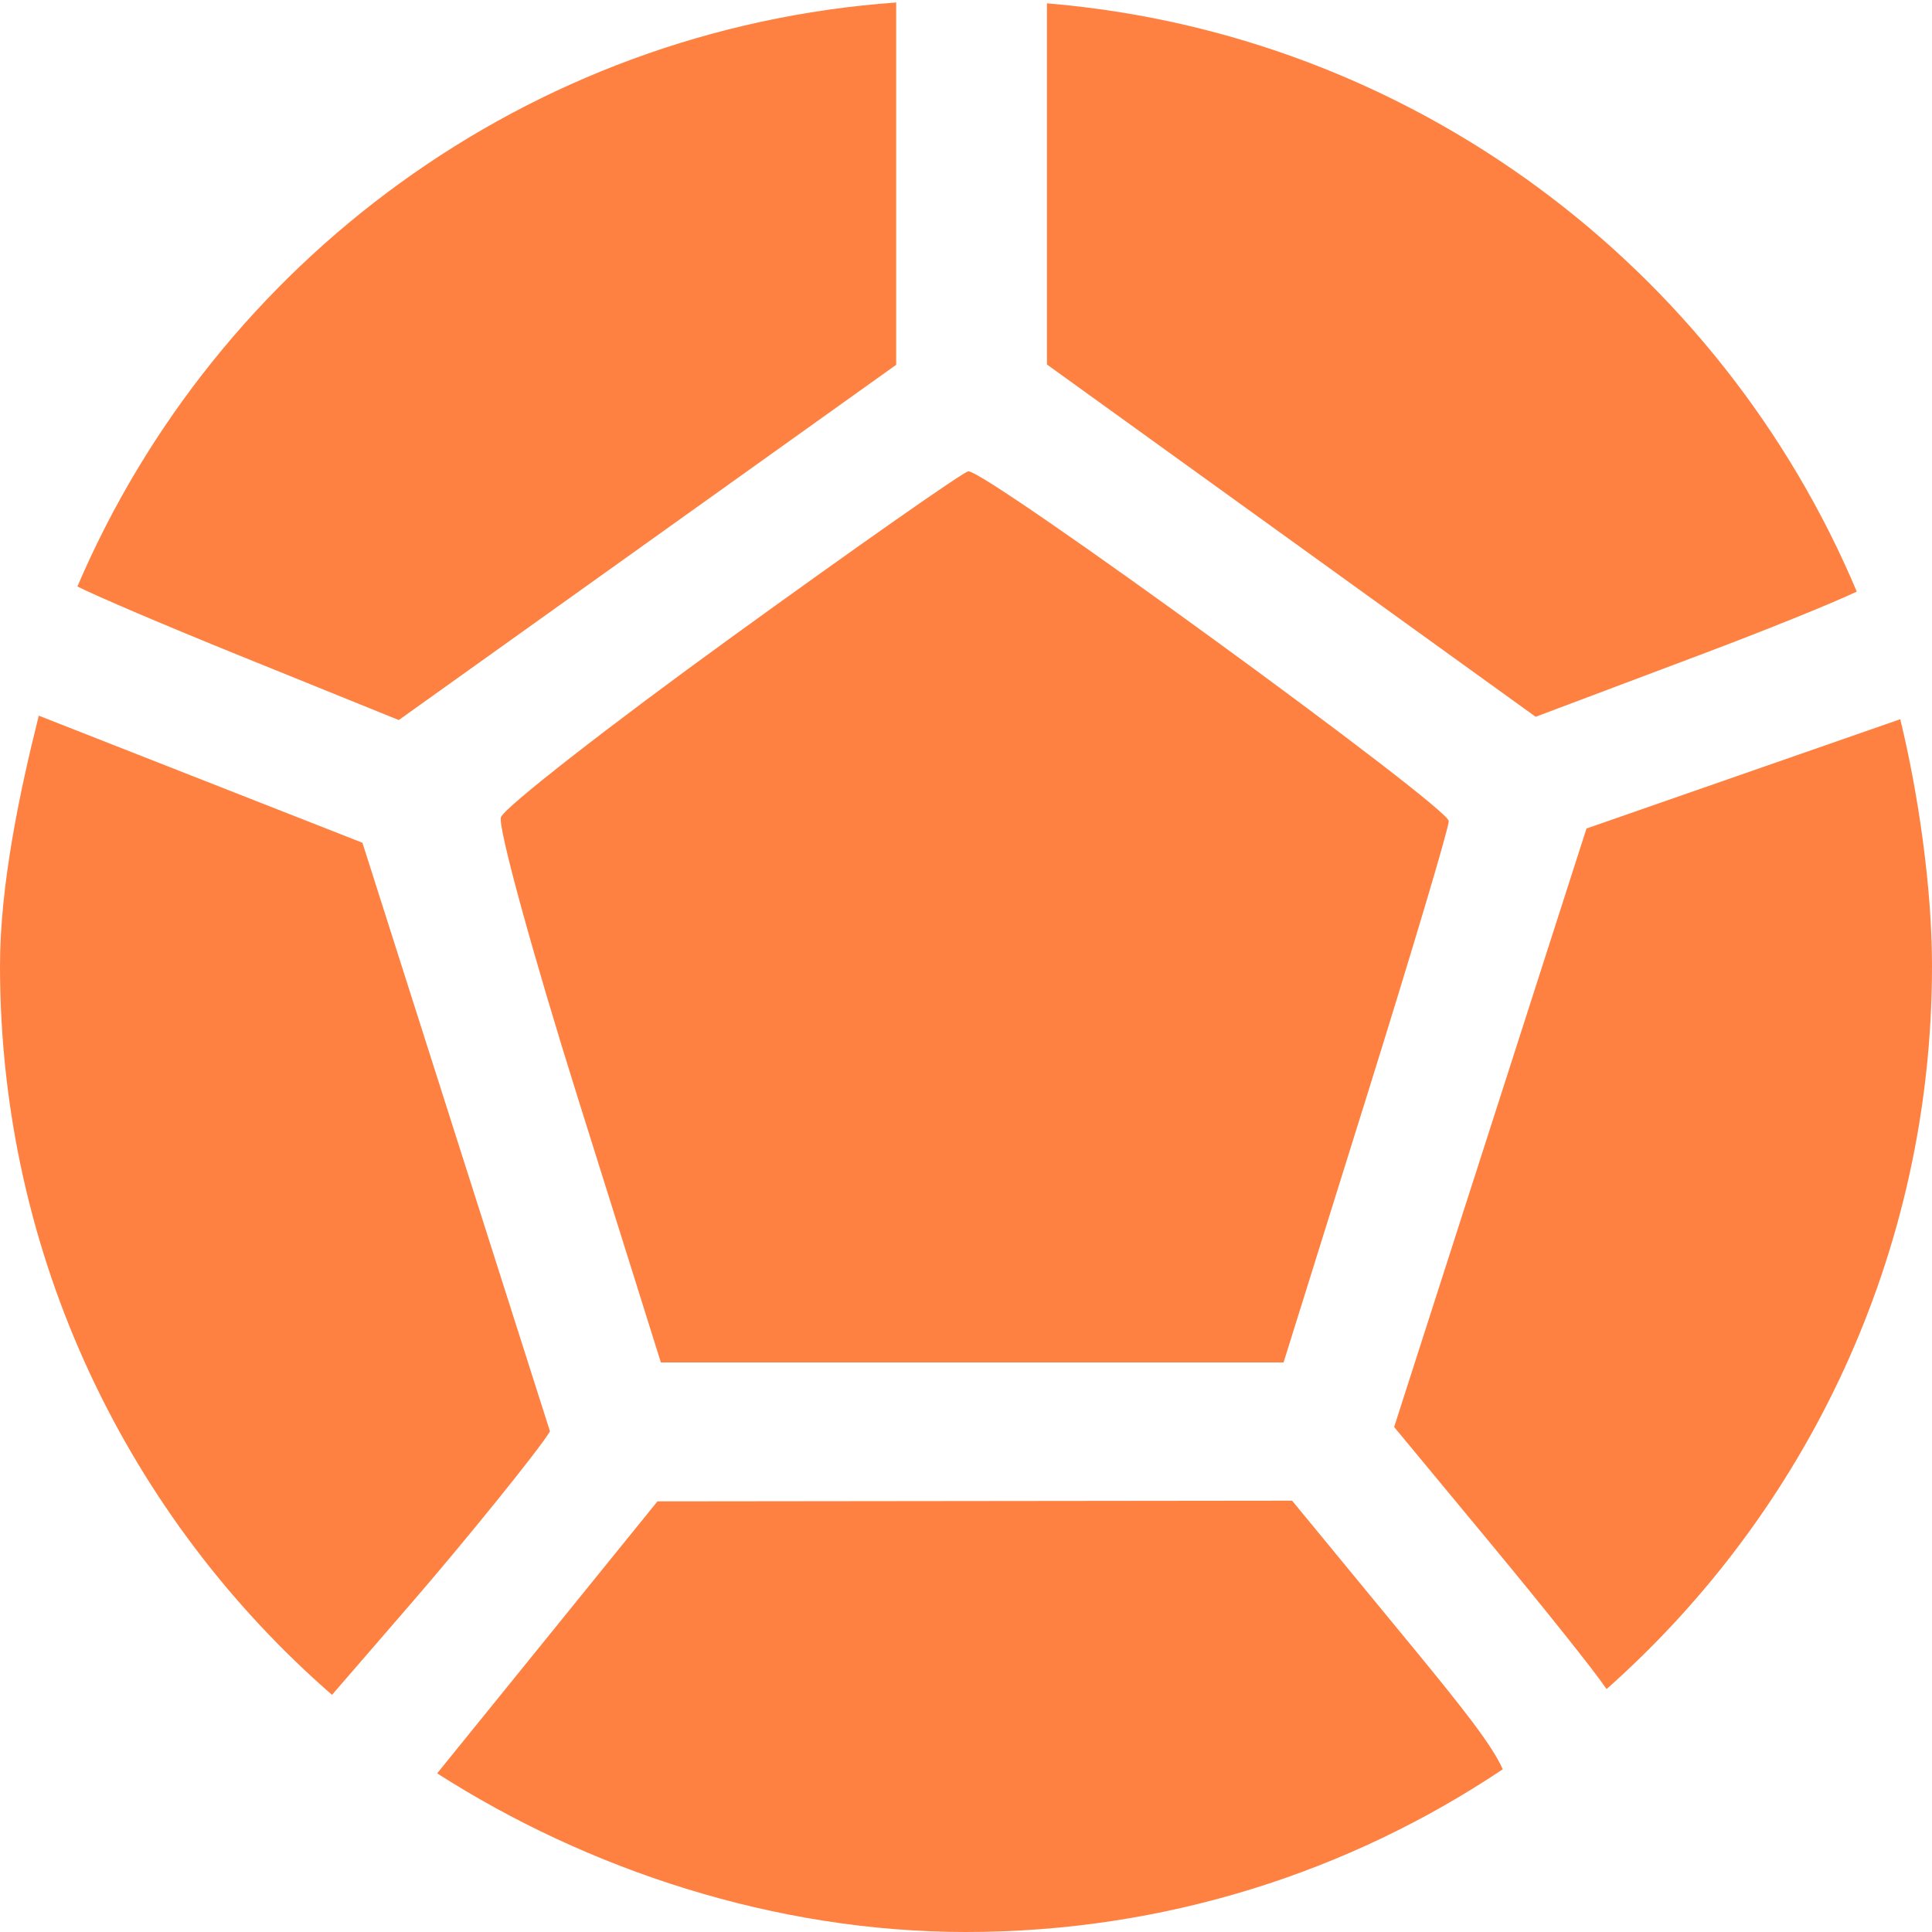
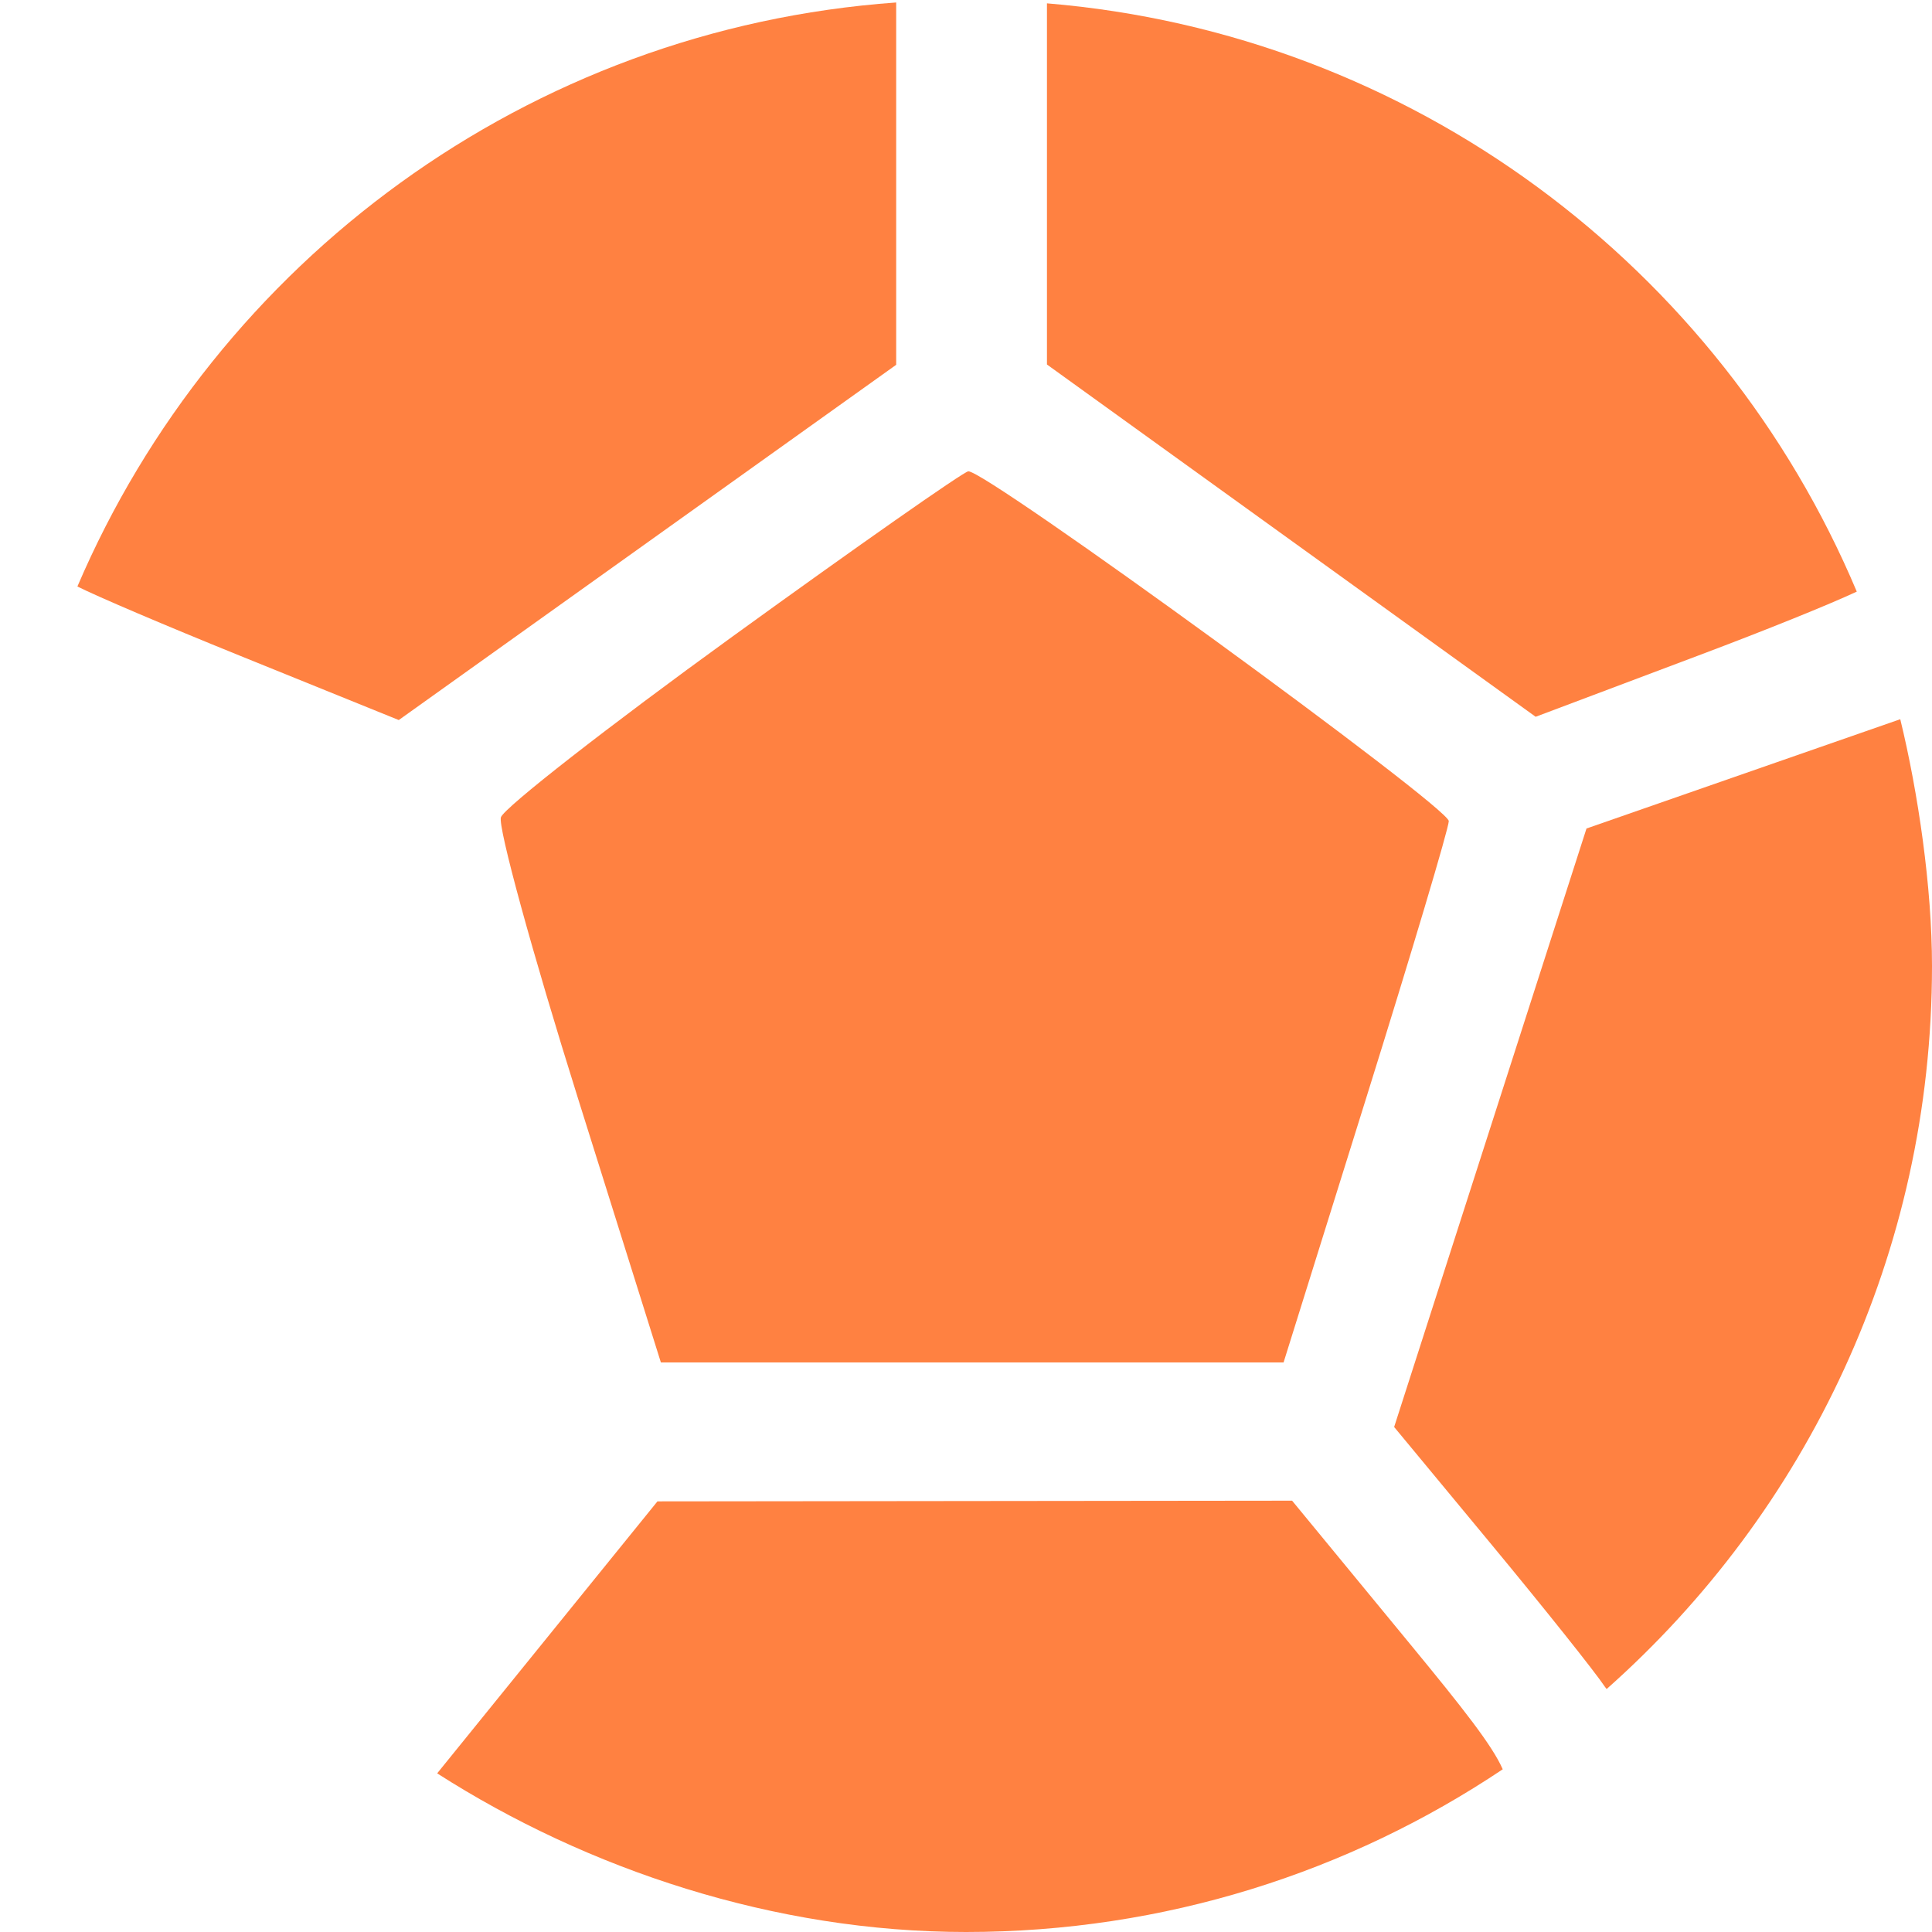
<svg xmlns="http://www.w3.org/2000/svg" width="274" height="274" viewBox="0 0 274 274" fill="none">
  <path d="M127.098 0.352C74.823 4.086 30.66 37.15 10.977 83.178C13.838 84.613 23.235 88.624 33.913 92.95L56.554 102.119L127.098 51.737V0.352Z" fill="#FF8141" />
-   <path d="M47.086 240.368C18.236 215.251 0 178.255 0 137C0 125.464 2.815 112.204 5.5 101.5L51.401 119.522L78 203C76.457 205.595 65.838 218.689 58.482 227.195L47.086 240.368Z" fill="#FF8141" />
  <path d="M213.121 250.924C191.35 265.5 165.168 274 137 274C109.837 274 83.295 265.135 62 251.5L93.241 212.928L183.248 212.829L199.994 233.177C207.59 242.405 211.648 247.562 213.121 250.924Z" fill="#FF8141" />
  <path d="M269.5 102C272.036 112.42 274 125.8 274 137C274 177.805 256.161 214.444 227.855 239.542C227.769 239.445 227.688 239.338 227.611 239.223C226.232 237.141 218.944 228.001 211.413 218.91L197.72 202.38L225 117.5L269.5 102Z" fill="#FF8141" />
  <path d="M148.481 0.474C200.34 4.777 244 37.964 263.332 83.905C259.411 85.736 250.614 89.3 240.854 92.971L217.789 101.655L148.481 51.694V0.474Z" fill="#FF8141" />
  <path d="M71.041 115.907C71.49 114.556 86.291 103.006 103.933 90.237C121.574 77.464 136.599 66.941 137.319 66.844C139.647 66.534 205.504 114.474 205.469 116.453C205.451 117.501 200.169 135.204 193.736 155.791L182.039 193.222H93.726L81.976 155.791C75.51 135.204 70.592 117.255 71.041 115.907Z" fill="#FF8141" />
</svg>